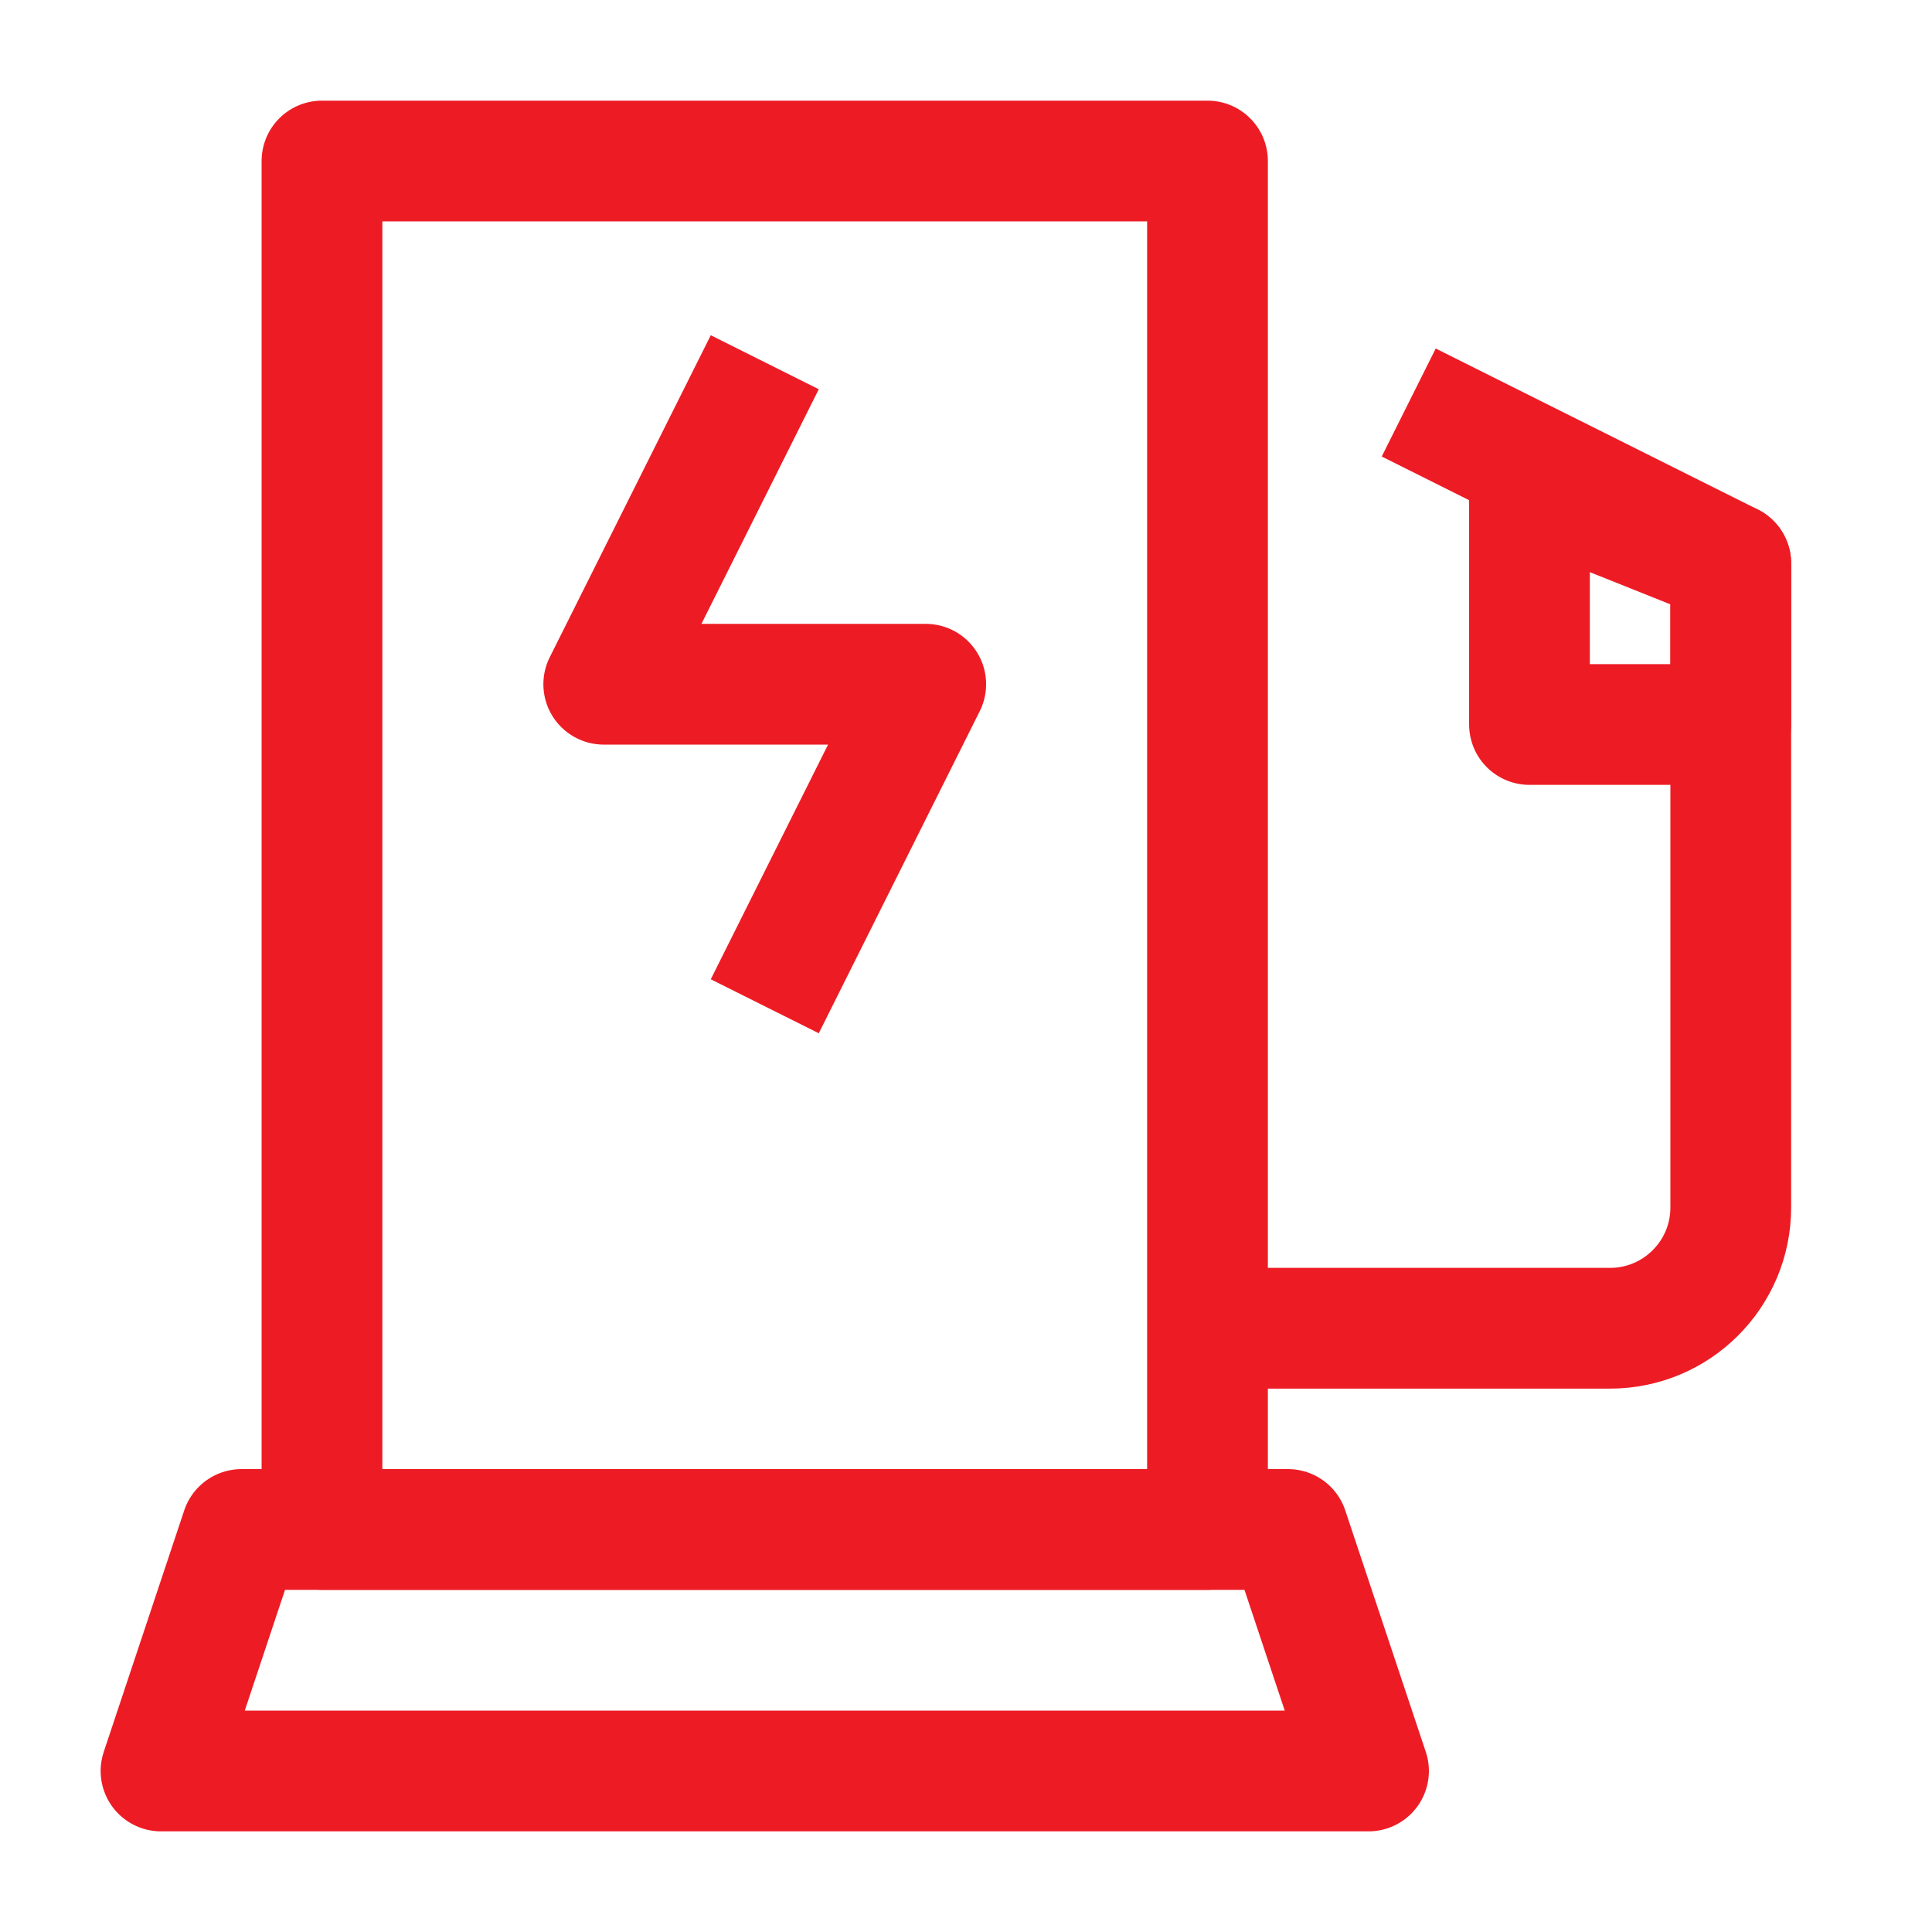
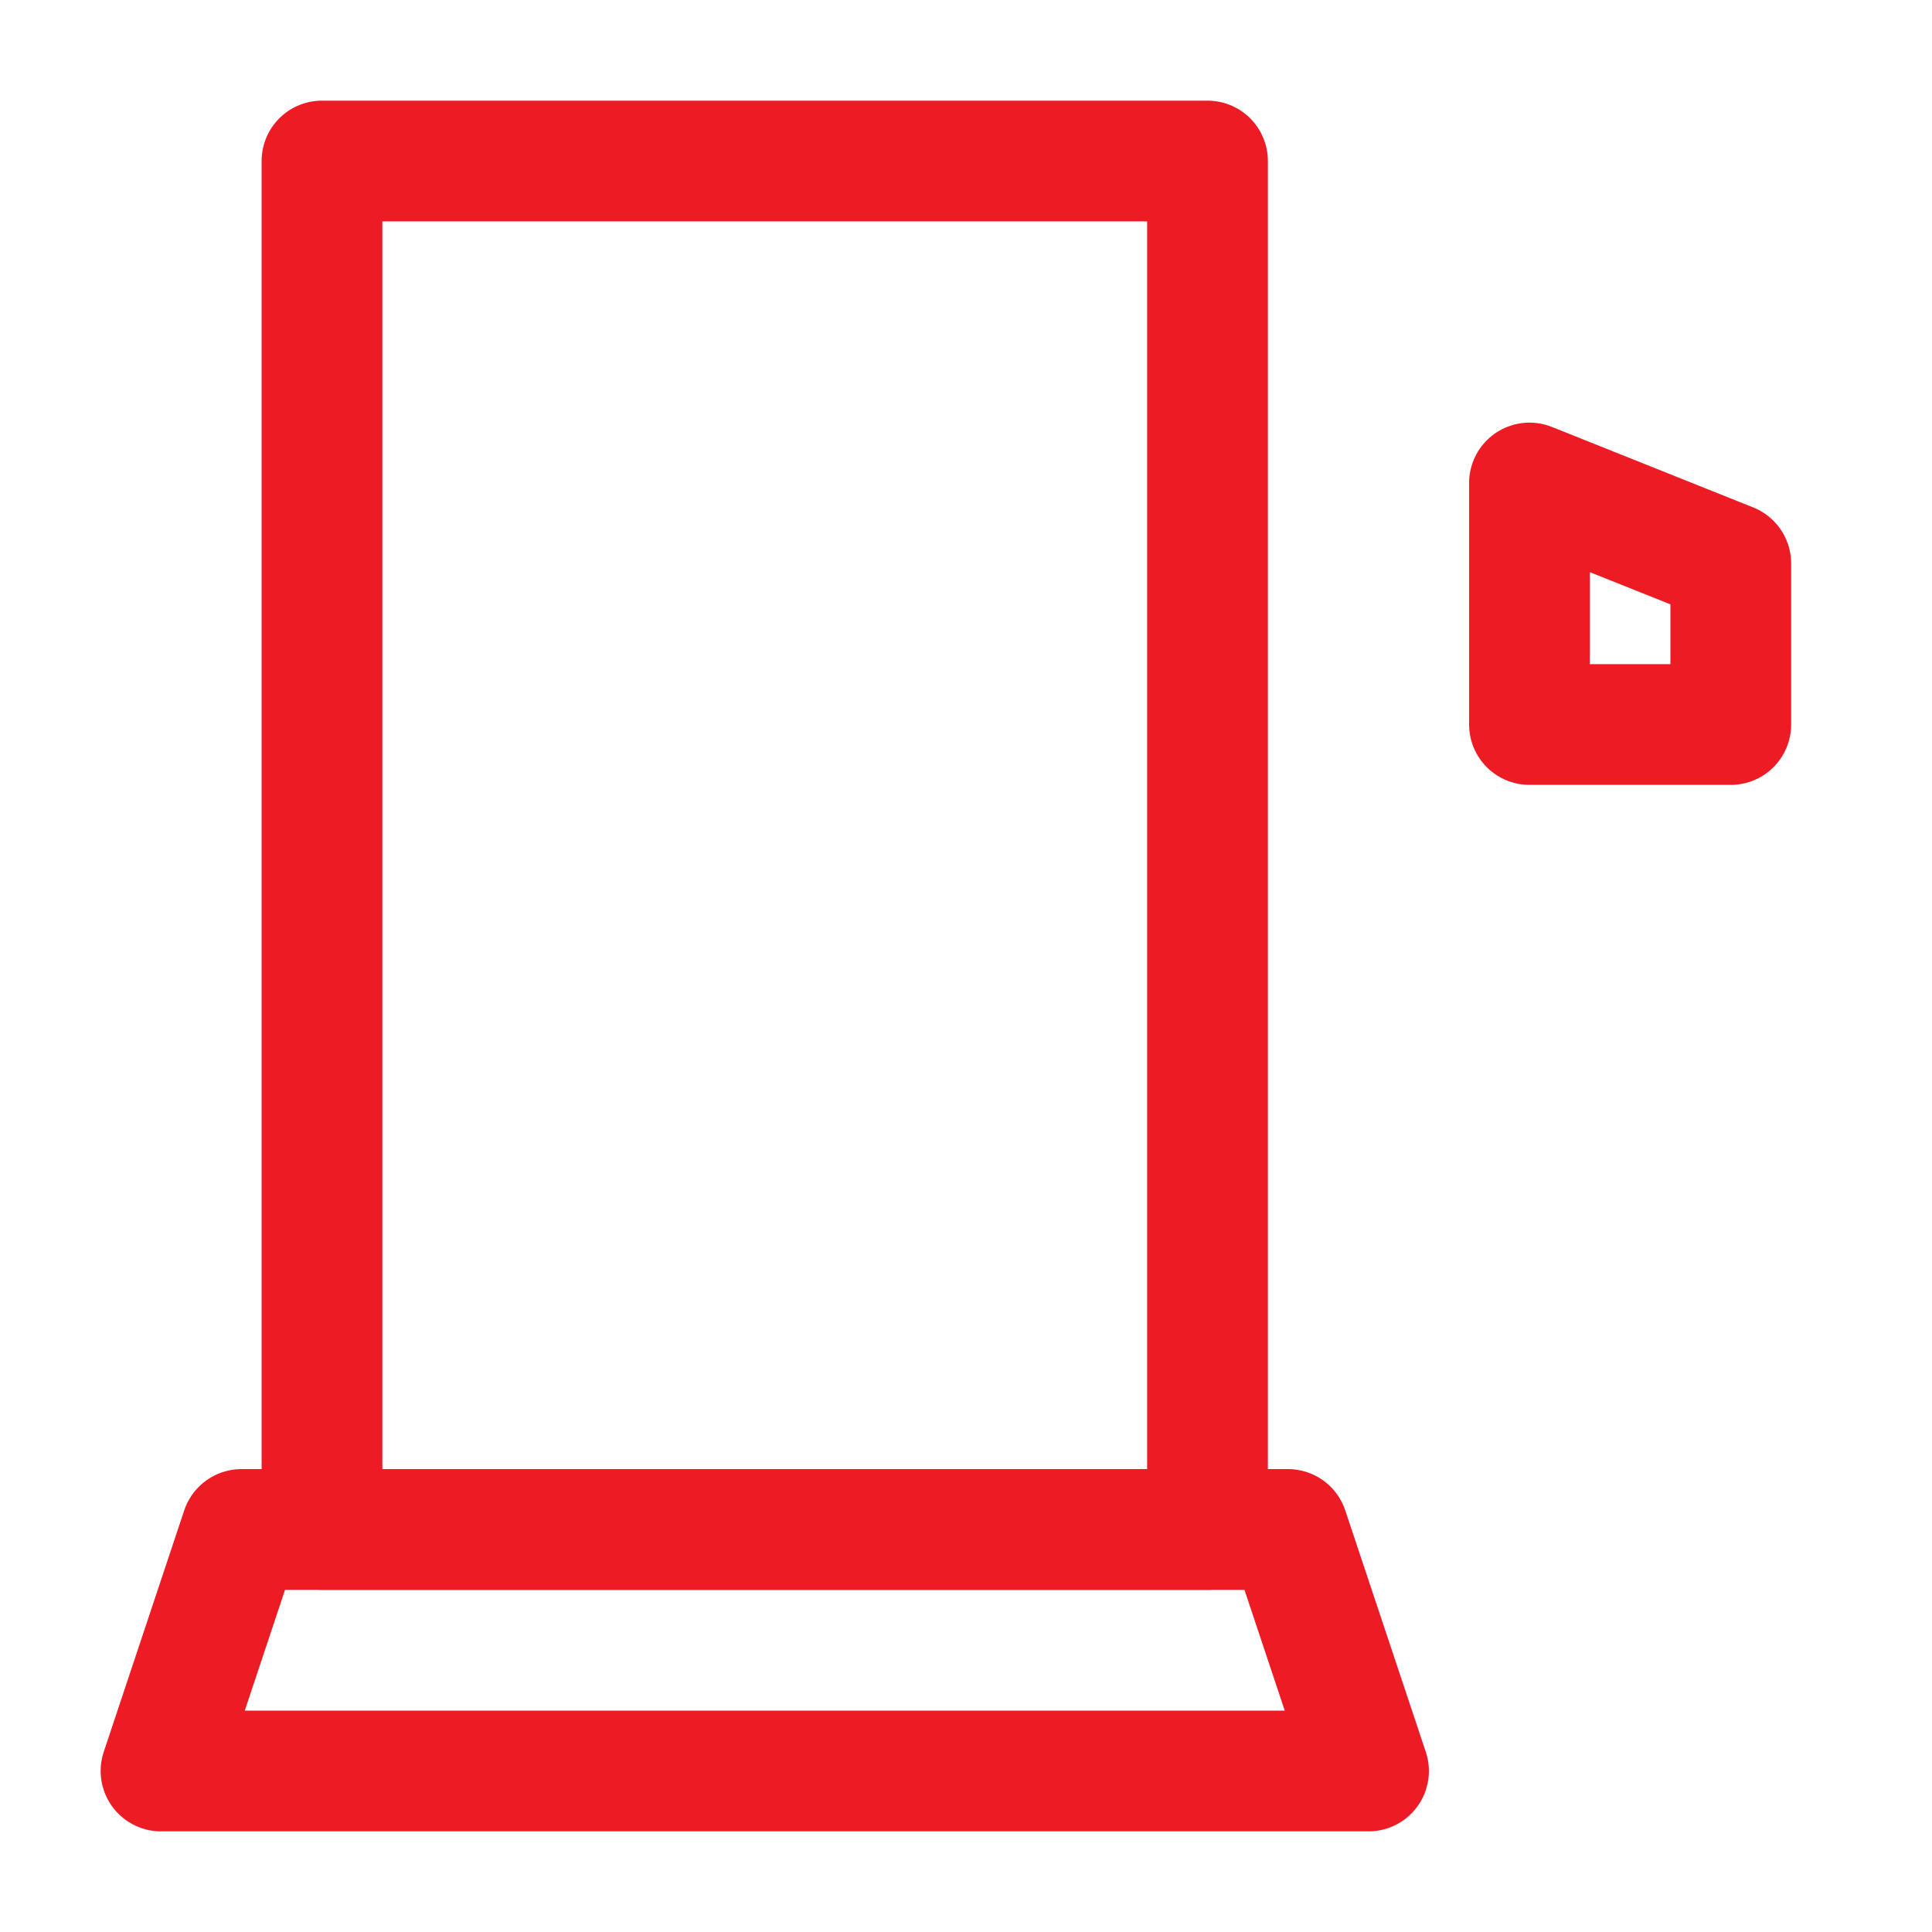
<svg xmlns="http://www.w3.org/2000/svg" width="32" height="32" viewBox="0 0 32 32" fill="none">
  <path d="M5.333 2.667H20V25.333H5.333V2.667Z" stroke="#ED1C24" stroke-width="2" stroke-linejoin="round" />
  <path d="M4 25.333H21.333L22.667 29.333H2.667L4 25.333Z" stroke="#ED1C24" stroke-width="2" stroke-linejoin="round" />
  <path d="M25.333 8L28.667 9.333V12H25.333V8Z" stroke="#ED1C24" stroke-width="2" stroke-linejoin="round" />
-   <path d="M23.333 6.667L28.667 9.333V20C28.667 21.104 27.771 22 26.667 22H20" stroke="#ED1C24" stroke-width="2" stroke-linejoin="round" />
-   <path d="M12.667 6L10 11.333H12.667M12.667 16.667L15.333 11.333H12.667" stroke="#ED1C24" stroke-width="2" stroke-linejoin="round" />
</svg>